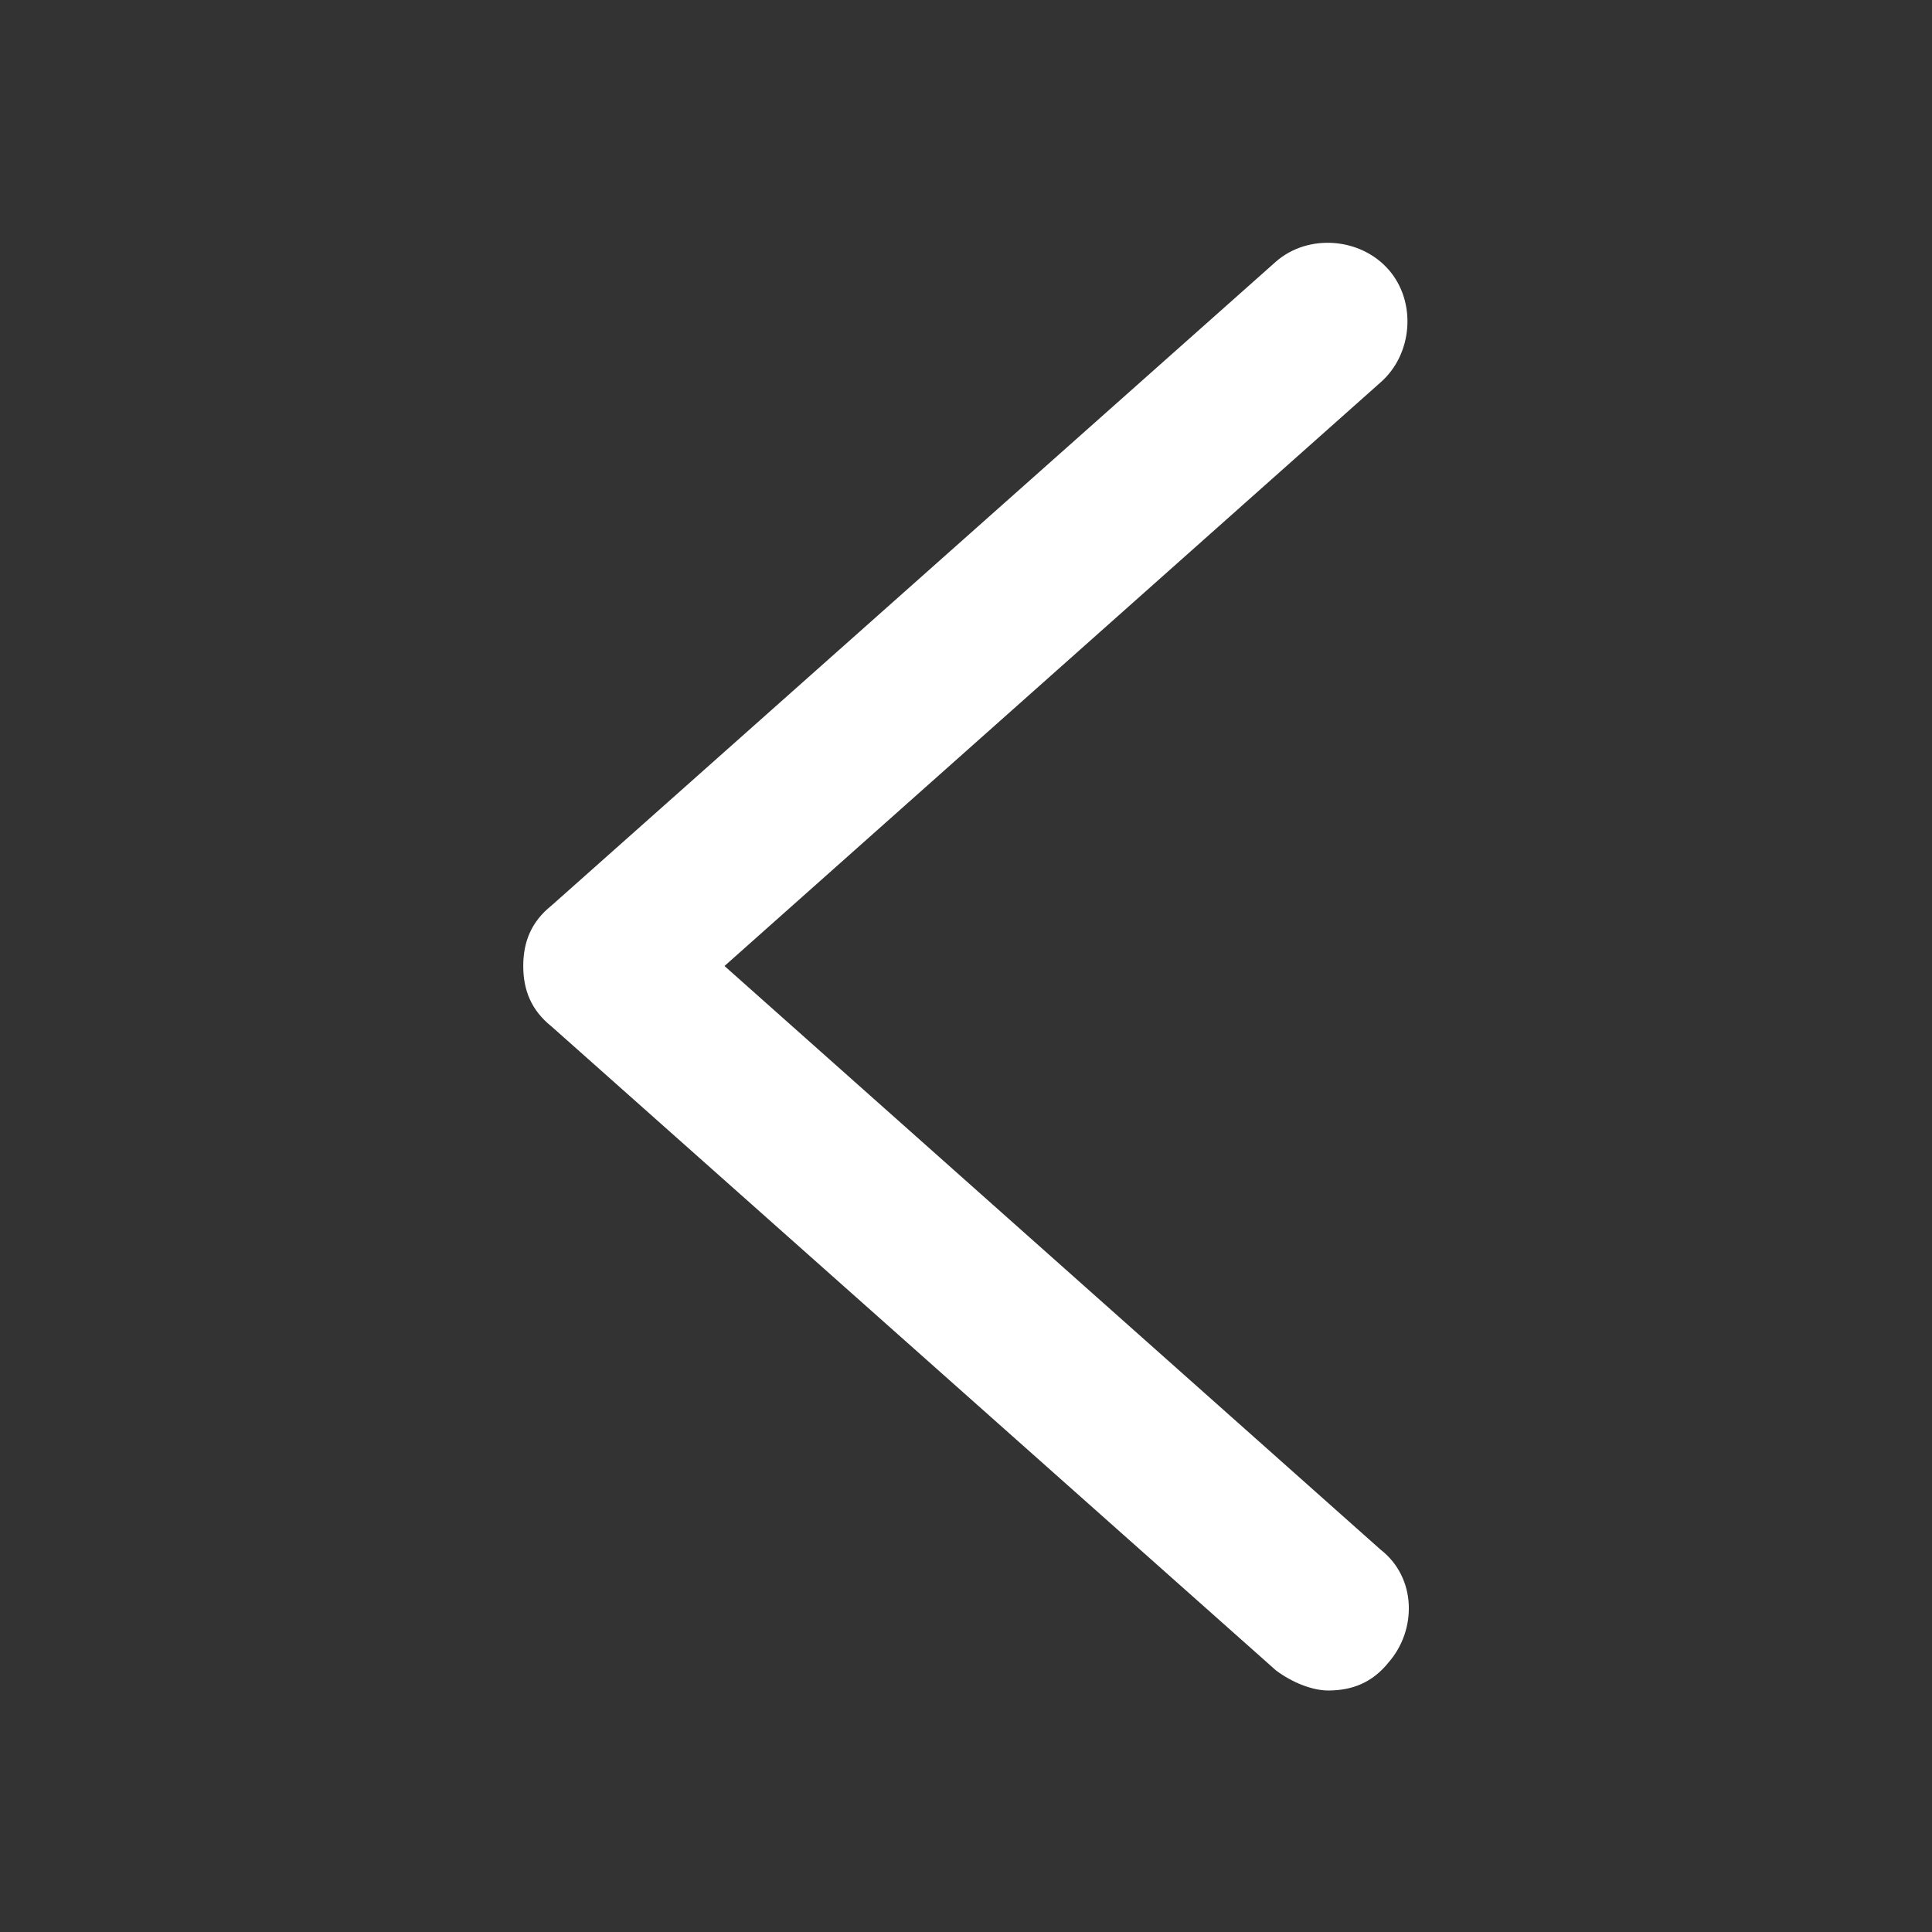
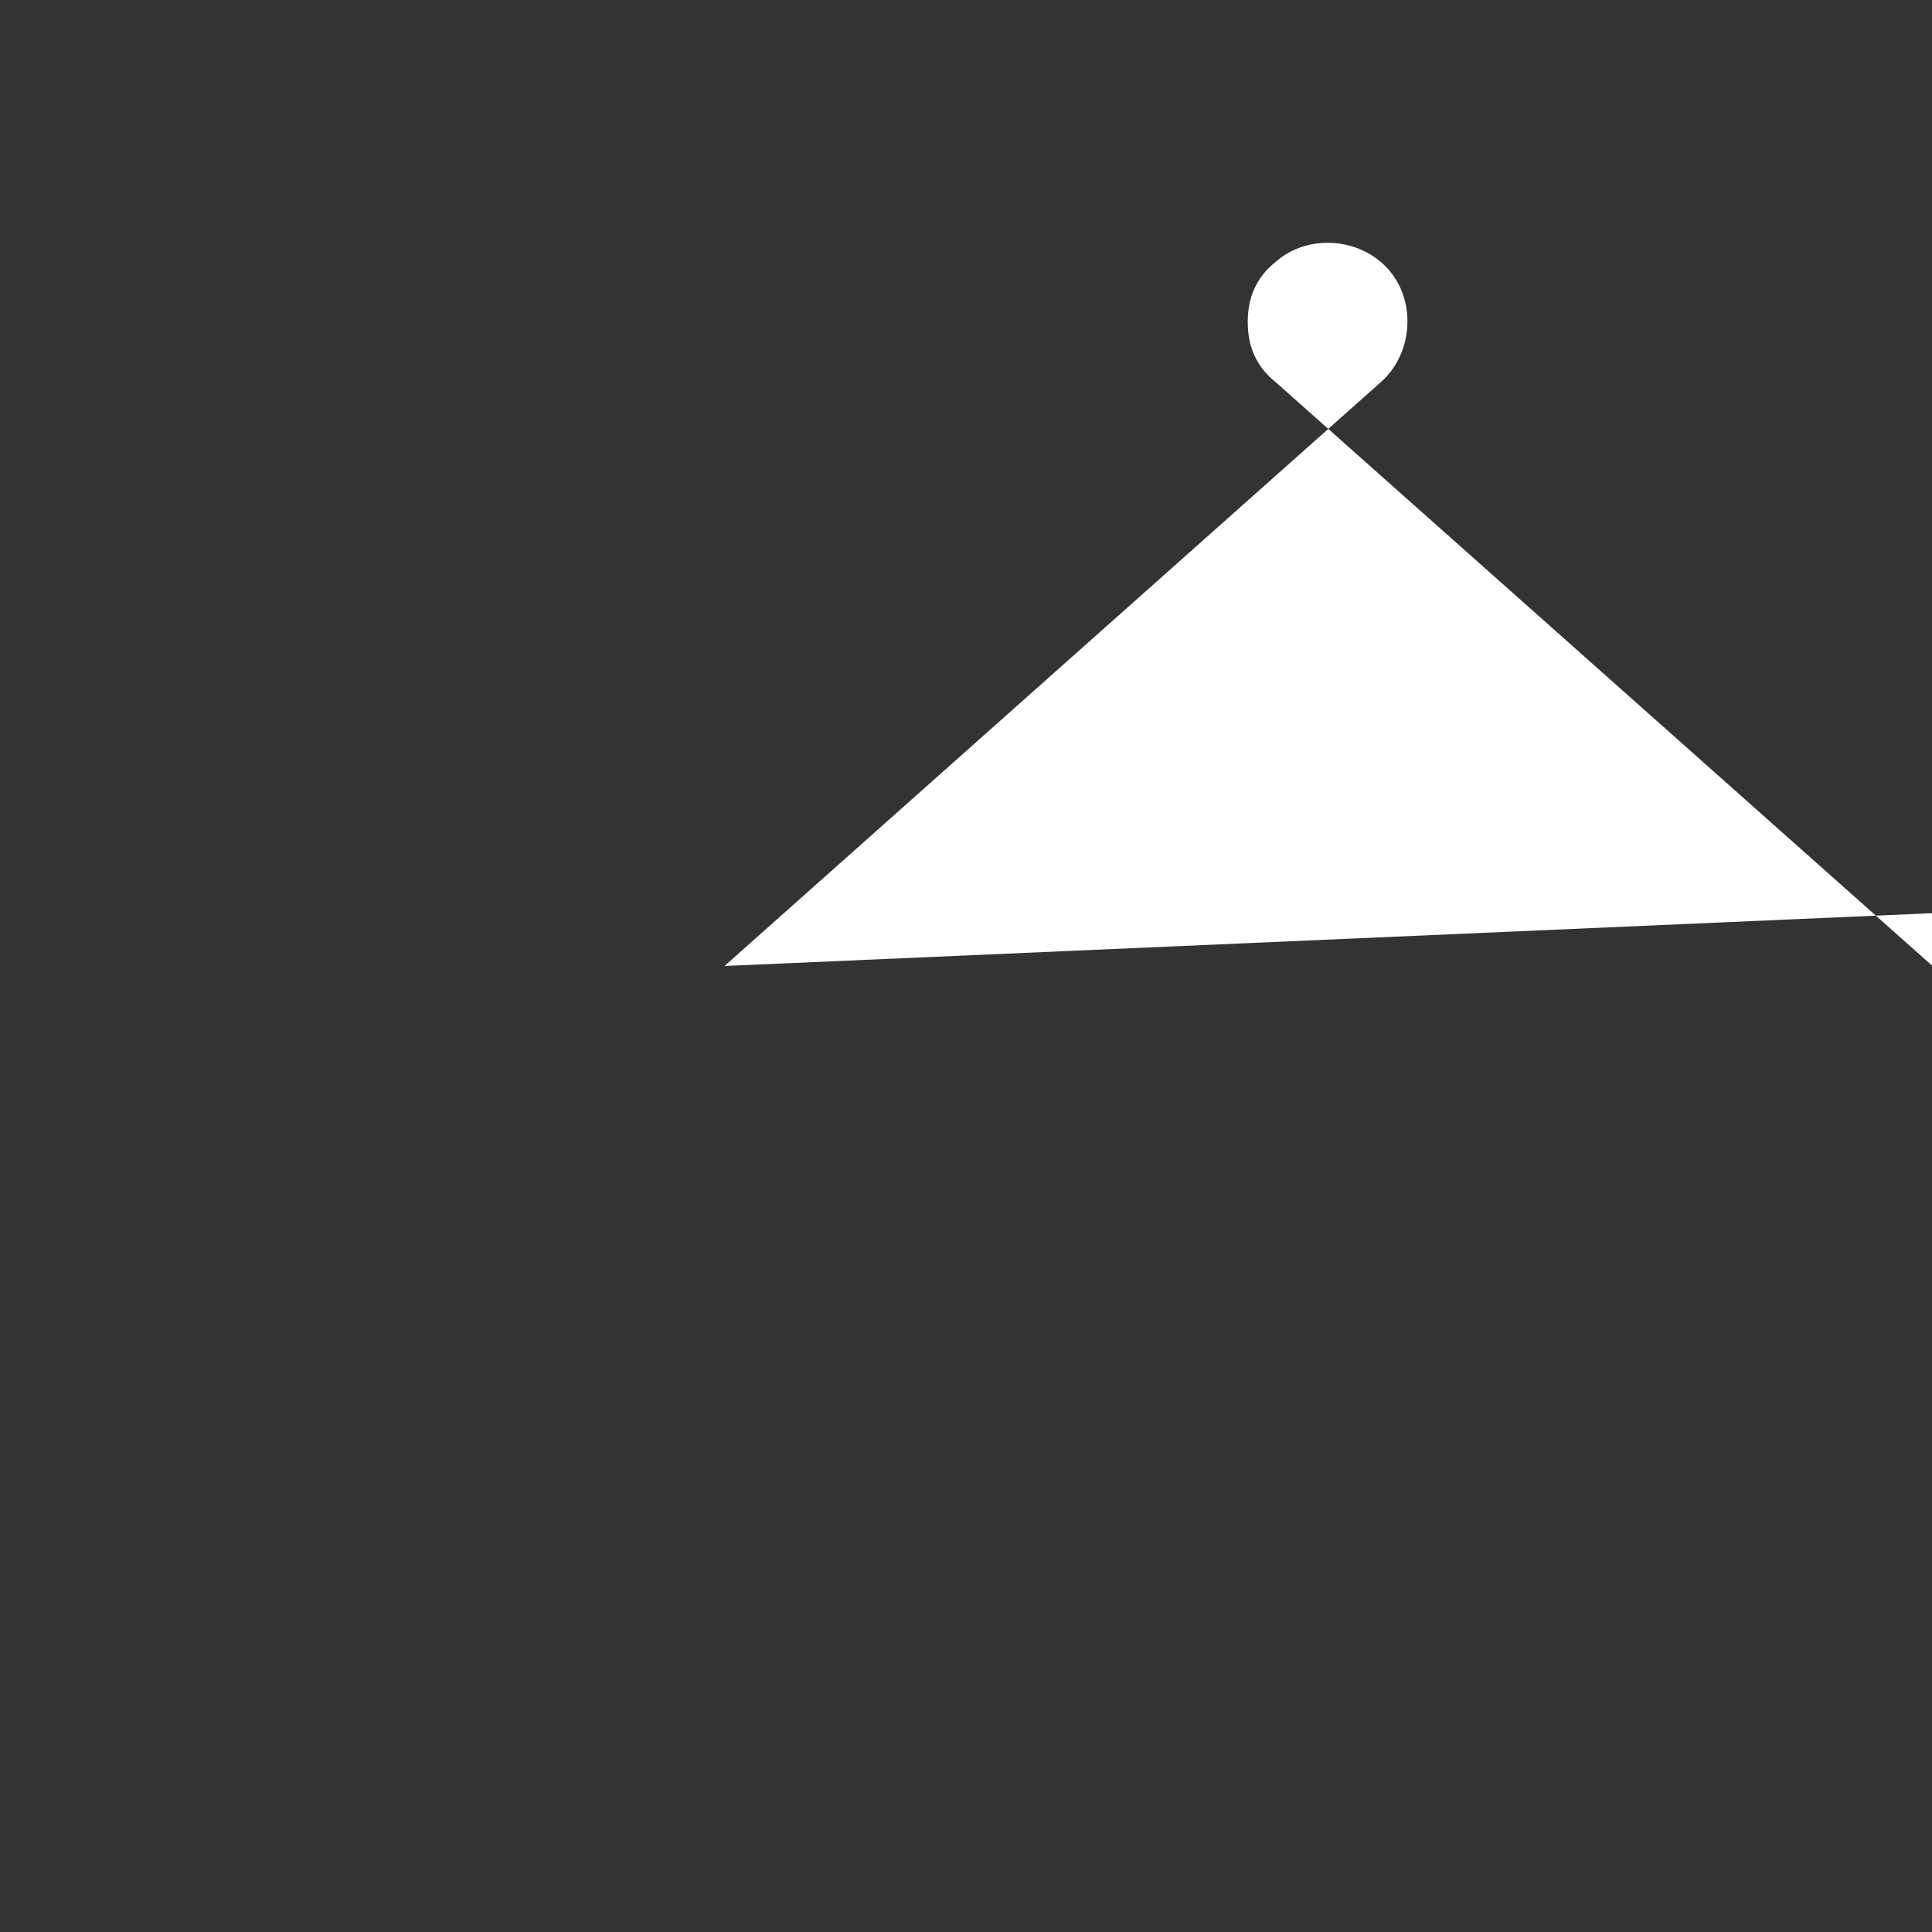
<svg xmlns="http://www.w3.org/2000/svg" t="1719901117315" class="icon" viewBox="0 0 1024 1024" version="1.1" p-id="3606" width="48" height="48">
  <rect x="0" y="0" width="1024" height="1024" fill="#333333" stroke="none" />
-   <path d="M384 512L731.733 202.667c17.067-14.933 19.2-42.667 4.267-59.733-14.933-17.067-42.667-19.2-59.733-4.267l-384 341.333c-10.667 8.533-14.933 19.2-14.933 32s4.267 23.467 14.933 32l384 341.333c8.533 6.4 19.2 10.667 27.733 10.667 12.8 0 23.467-4.267 32-14.933 14.933-17.067 14.933-44.8-4.267-59.733L384 512z" fill="#fff" p-id="3607" />
+   <path d="M384 512L731.733 202.667c17.067-14.933 19.2-42.667 4.267-59.733-14.933-17.067-42.667-19.2-59.733-4.267c-10.667 8.533-14.933 19.2-14.933 32s4.267 23.467 14.933 32l384 341.333c8.533 6.4 19.2 10.667 27.733 10.667 12.8 0 23.467-4.267 32-14.933 14.933-17.067 14.933-44.8-4.267-59.733L384 512z" fill="#fff" p-id="3607" />
</svg>